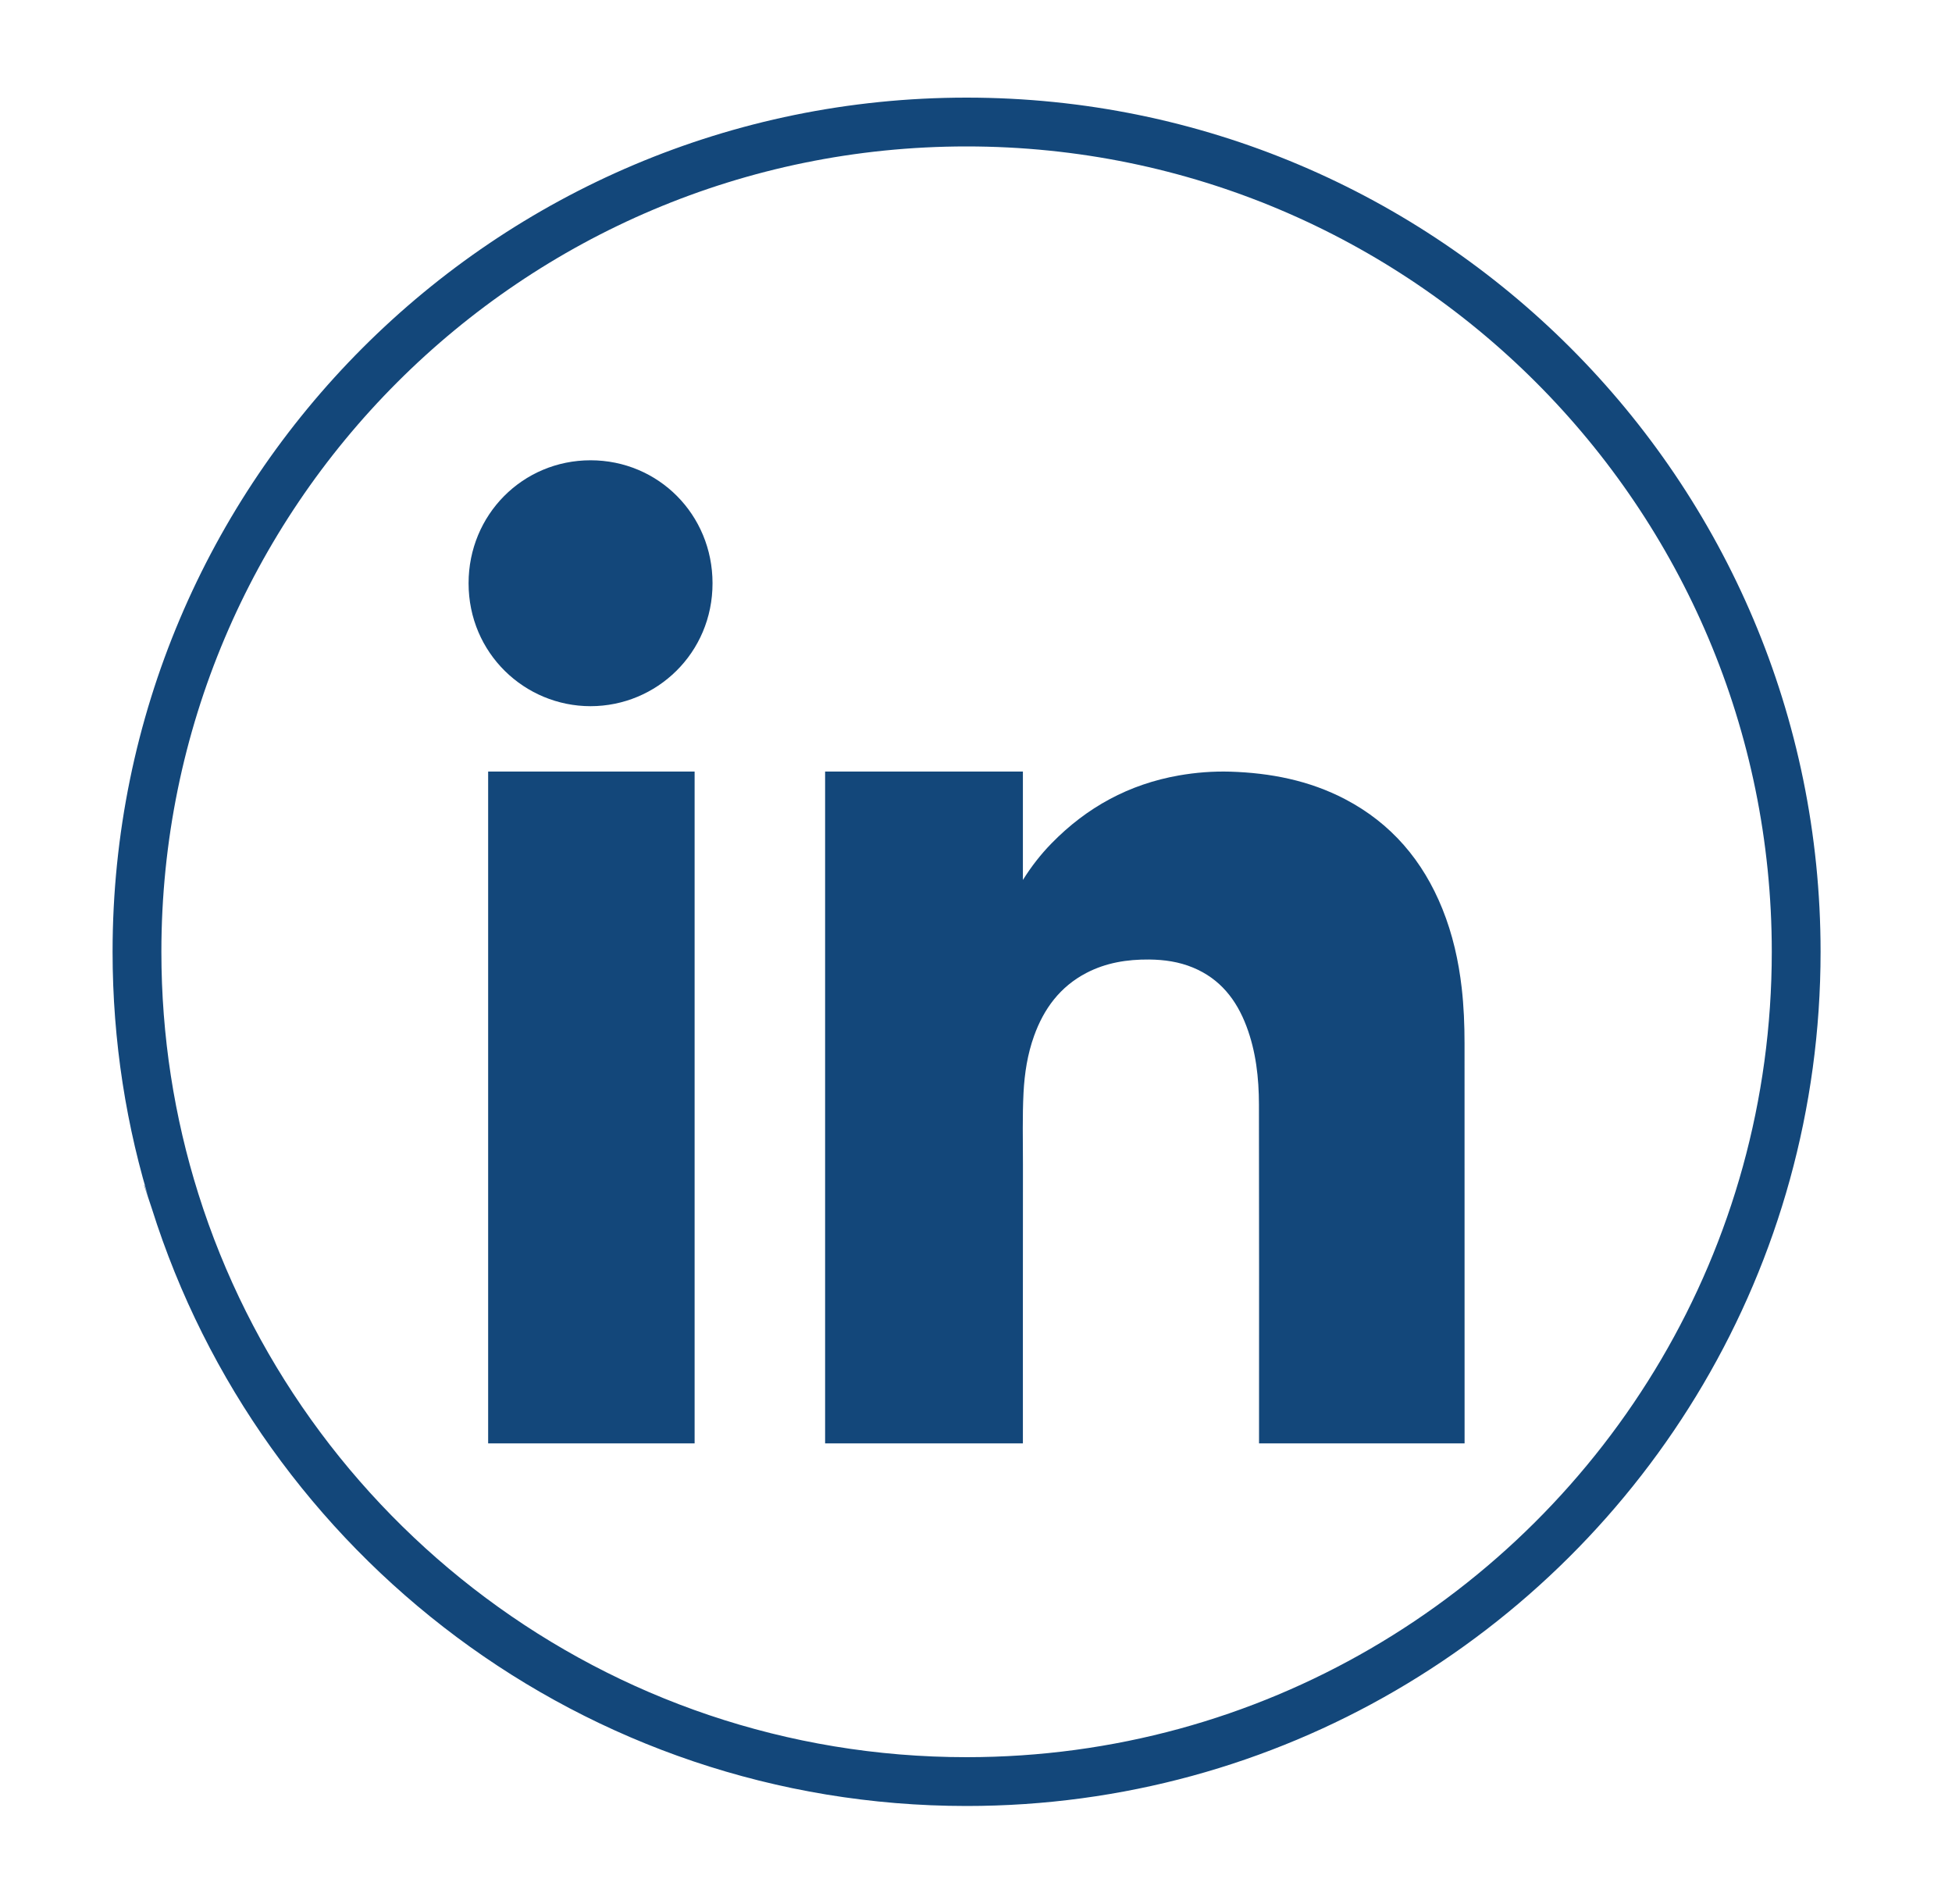
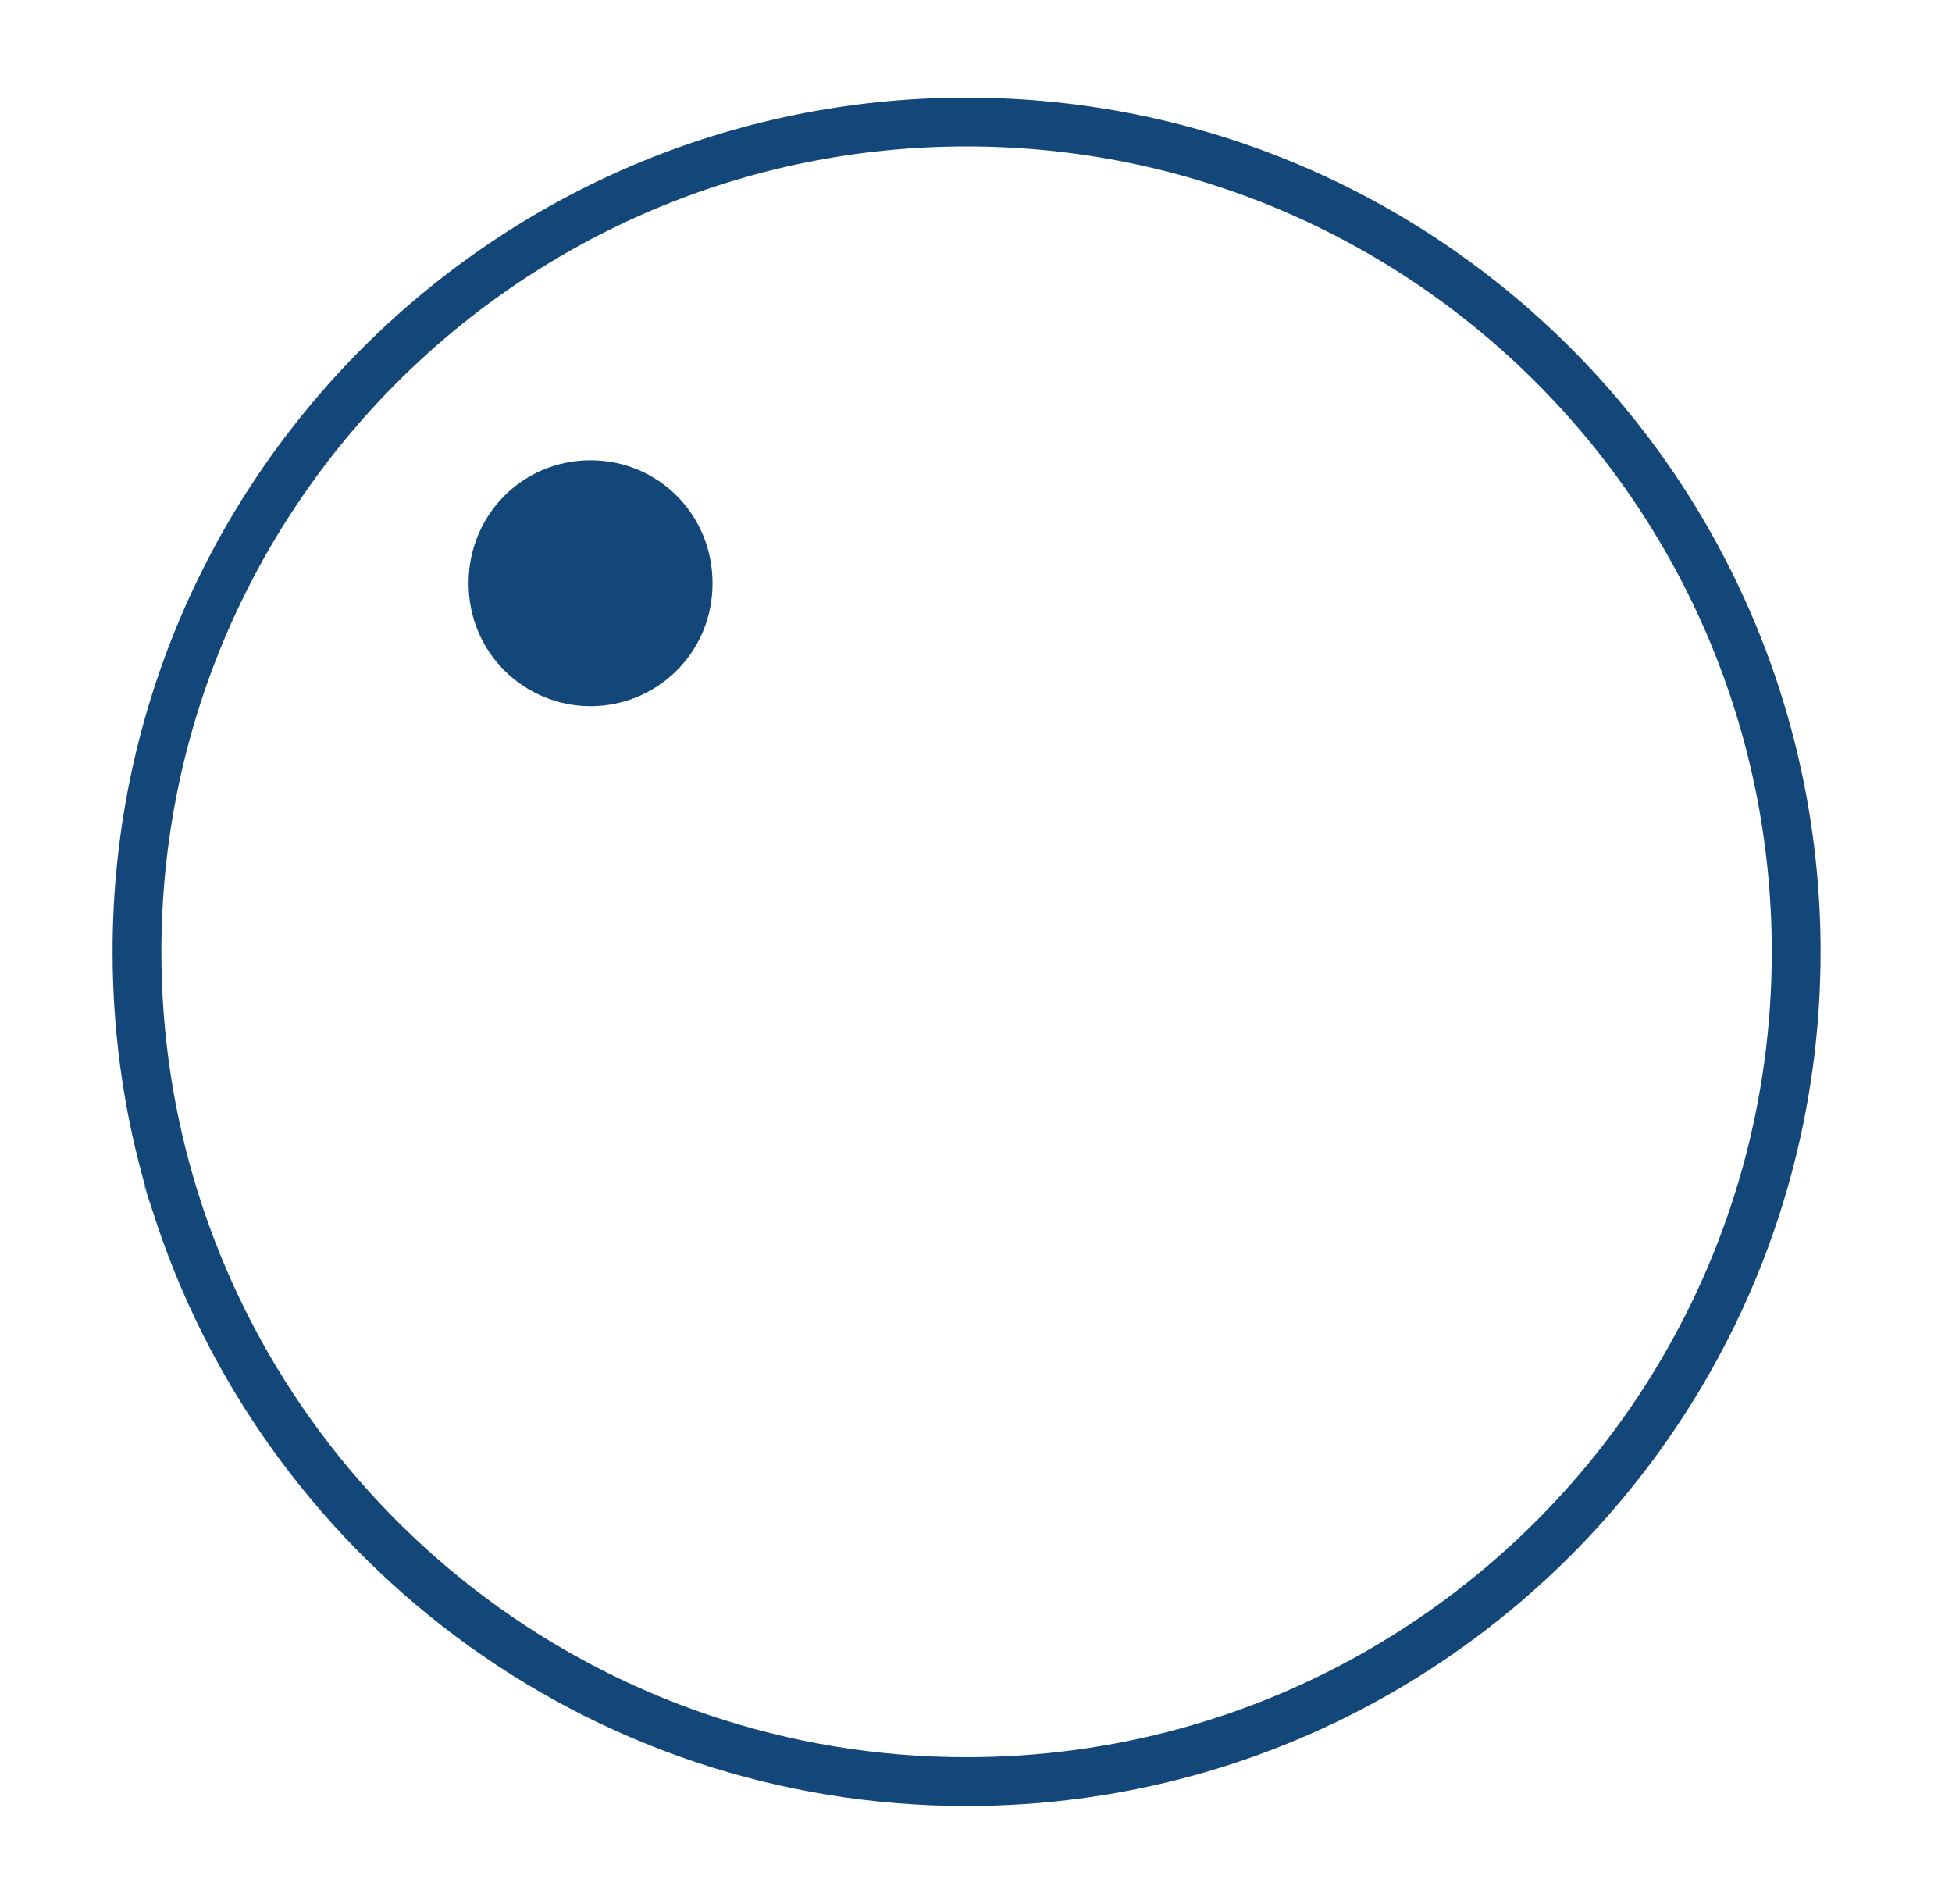
<svg xmlns="http://www.w3.org/2000/svg" width="40" height="39" viewBox="0 0 40 39" fill="none">
  <g filter="url(#filter0_d_123_82)">
    <path d="M28.337 33.208L28.337 33.208C25.831 34.665 22.917 35.5 19.807 35.5C12.198 35.5 5.756 30.501 3.587 23.606L3.587 23.606C3.08 21.995 2.807 20.28 2.807 18.5C2.807 9.111 10.418 1.5 19.807 1.5C29.196 1.5 36.807 9.111 36.807 18.5C36.807 24.779 33.403 30.264 28.337 33.208ZM3.116 23.754L3.11 23.756L3.116 23.754Z" fill="white" stroke="#13477A" />
    <path d="M14.601 10.949C14.602 12.379 13.457 13.467 12.101 13.468C10.754 13.467 9.602 12.386 9.602 10.949C9.602 9.548 10.707 8.431 12.101 8.43C13.493 8.43 14.601 9.544 14.601 10.949Z" fill="#13477A" />
-     <path d="M20.961 16.93C20.961 16.413 20.961 15.325 20.961 14.807H16.908V28.571H20.961C20.961 26.666 20.96 24.762 20.962 22.858C20.962 22.367 20.949 21.876 20.974 21.384C20.995 20.987 21.055 20.598 21.19 20.223C21.39 19.665 21.724 19.214 22.26 18.934C22.664 18.723 23.098 18.654 23.549 18.658C23.859 18.661 24.159 18.704 24.446 18.823C25 19.052 25.336 19.479 25.542 20.025C25.737 20.542 25.797 21.083 25.798 21.629C25.803 23.943 25.8 26.257 25.8 28.571H30.012C30.012 25.839 30.012 23.108 30.011 20.376C30.011 19.996 29.996 19.618 29.953 19.24C29.889 18.683 29.767 18.141 29.557 17.62C29.16 16.636 28.513 15.87 27.565 15.374C26.828 14.988 26.033 14.835 25.209 14.809C24.856 14.799 24.505 14.826 24.157 14.887C23.135 15.066 22.269 15.539 21.547 16.279C21.329 16.502 21.137 16.747 20.961 17.028V16.93H20.961Z" fill="#13477A" />
-     <path d="M14.234 14.807H10.003V28.571H14.234V22.037C14.234 19.817 14.234 17.027 14.234 14.807Z" fill="#13477A" />
+     <path d="M14.234 14.807V28.571H14.234V22.037C14.234 19.817 14.234 17.027 14.234 14.807Z" fill="#13477A" />
  </g>
  <defs>
    <filter id="filter0_d_123_82" x="0.307" y="0" width="39" height="39" filterUnits="userSpaceOnUse" color-interpolation-filters="sRGB">
      <feFlood flood-opacity="0" result="BackgroundImageFix" />
      <feColorMatrix in="SourceAlpha" type="matrix" values="0 0 0 0 0 0 0 0 0 0 0 0 0 0 0 0 0 0 127 0" result="hardAlpha" />
      <feOffset dy="1" />
      <feGaussianBlur stdDeviation="1" />
      <feComposite in2="hardAlpha" operator="out" />
      <feColorMatrix type="matrix" values="0 0 0 0 0 0 0 0 0 0 0 0 0 0 0 0 0 0 0.15 0" />
      <feBlend mode="normal" in2="BackgroundImageFix" result="effect1_dropShadow_123_82" />
      <feBlend mode="normal" in="SourceGraphic" in2="effect1_dropShadow_123_82" result="shape" />
    </filter>
  </defs>
</svg>